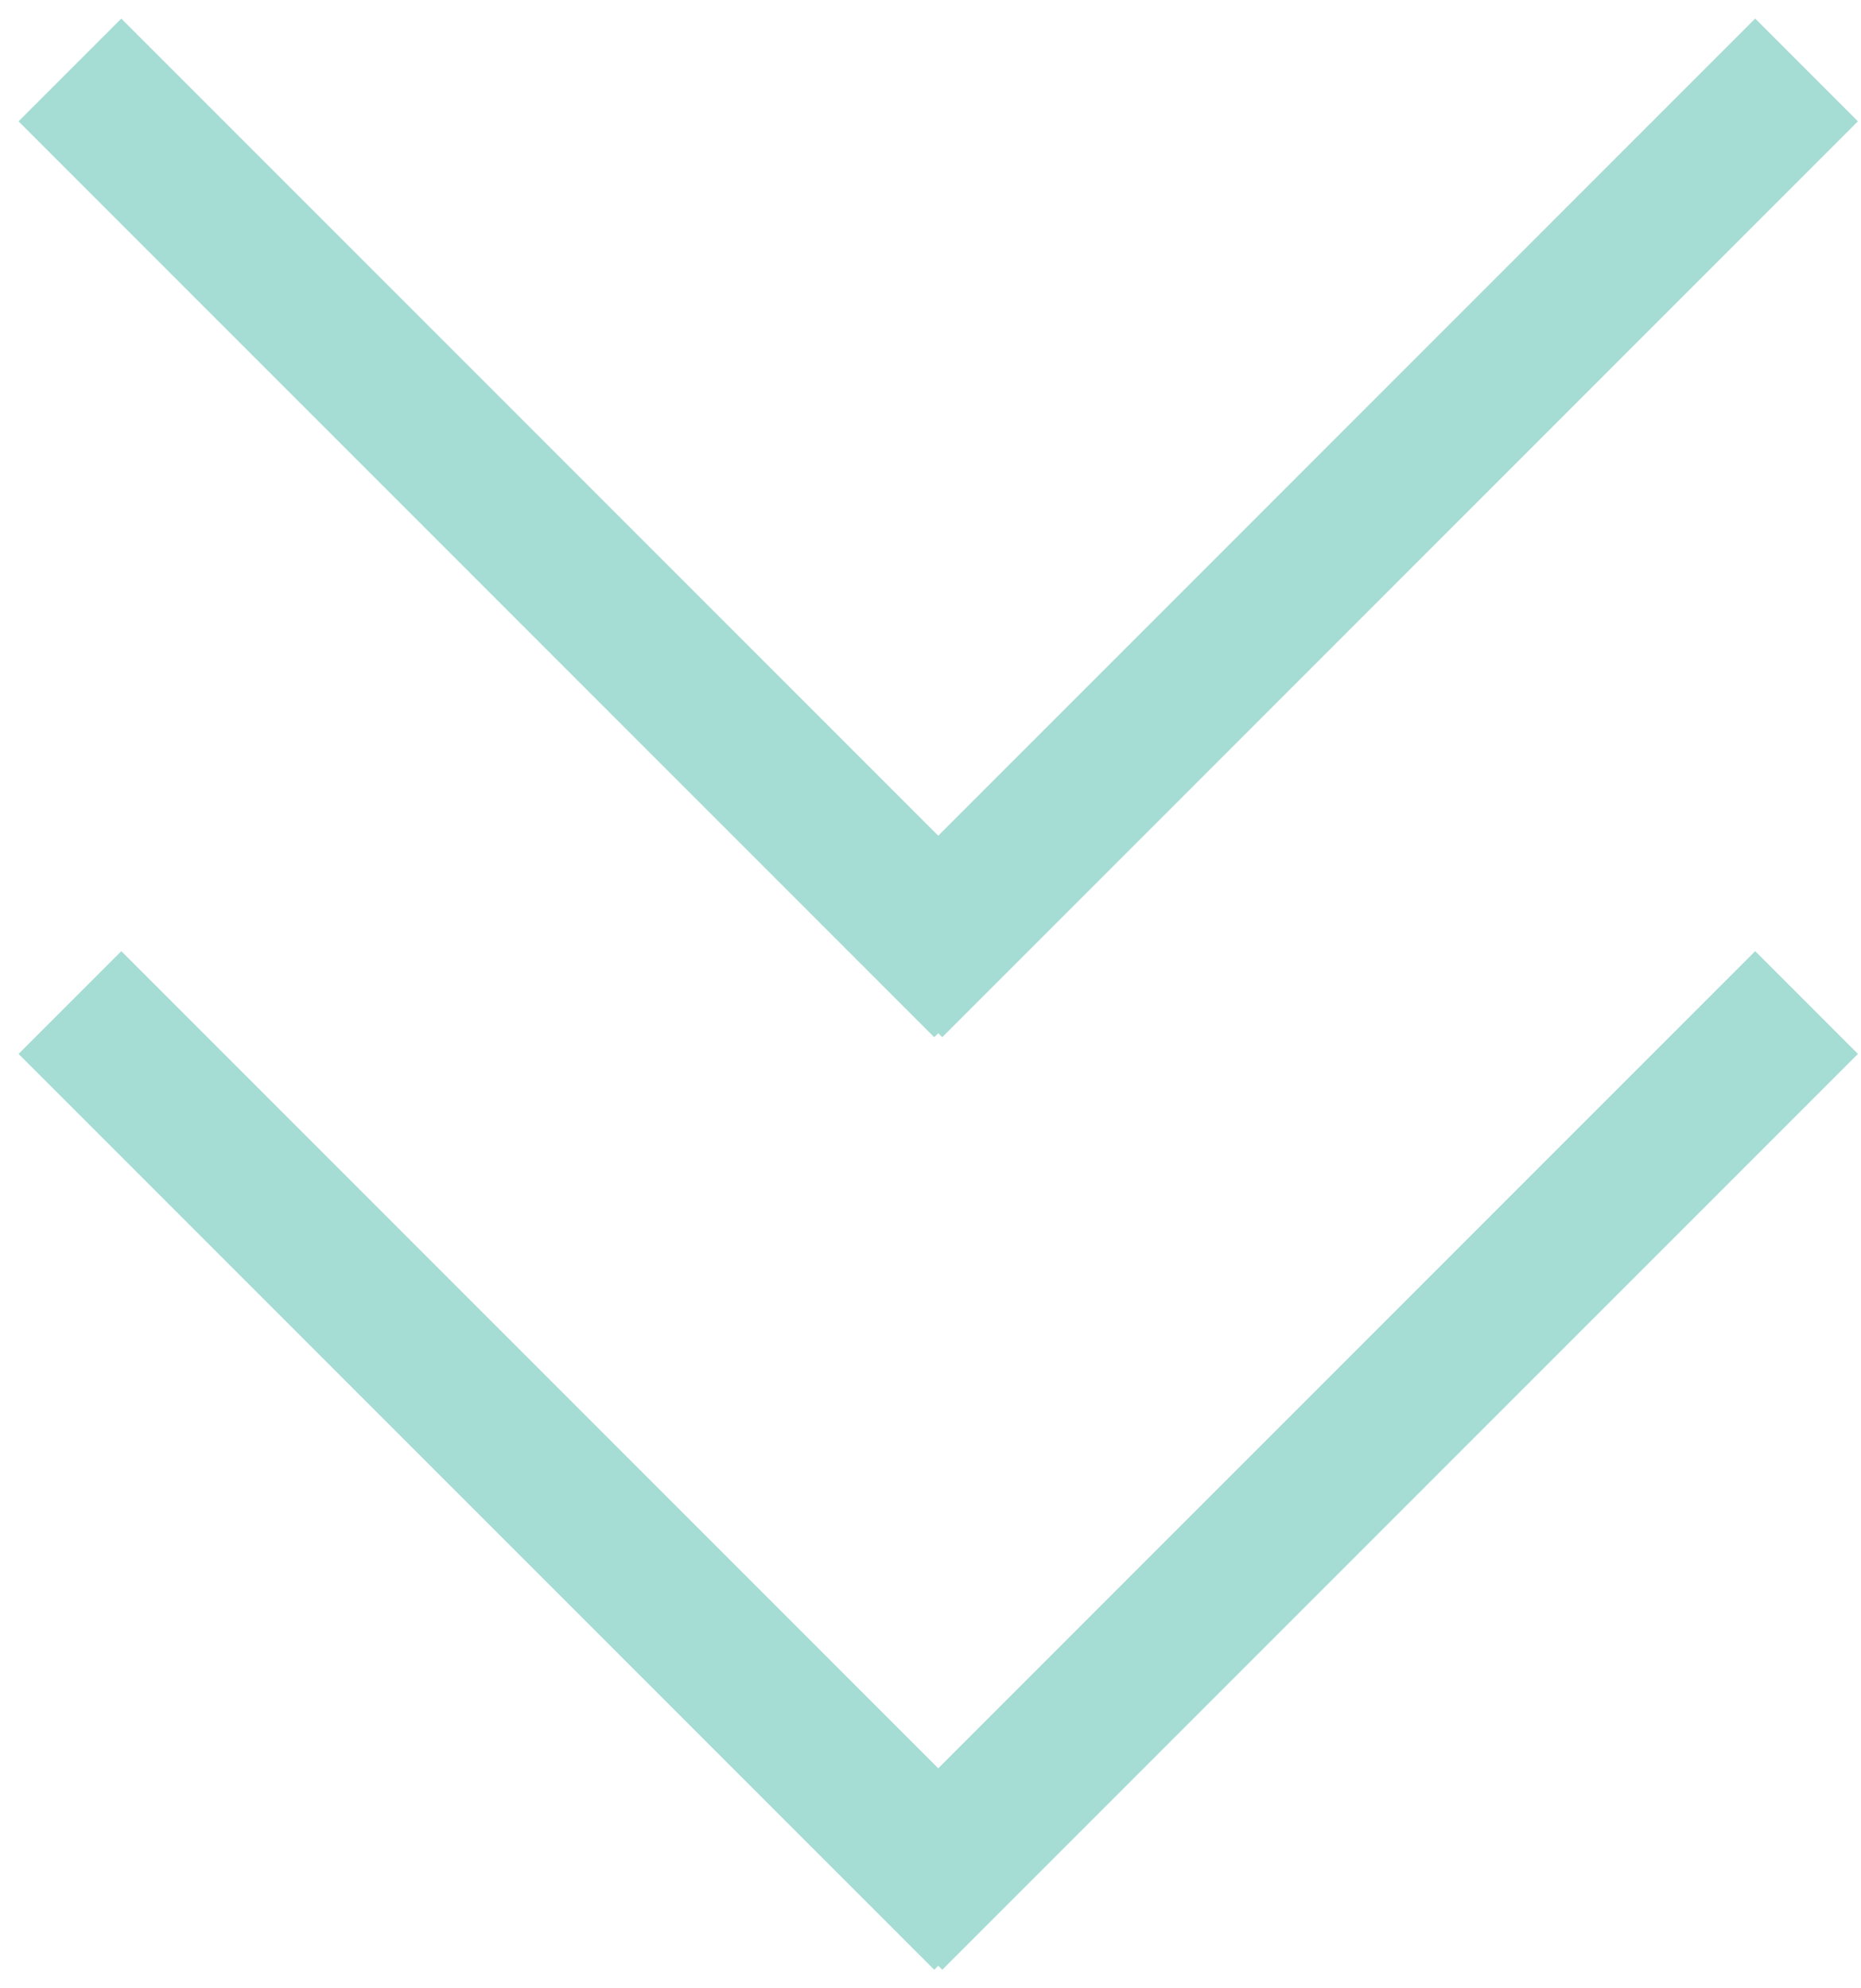
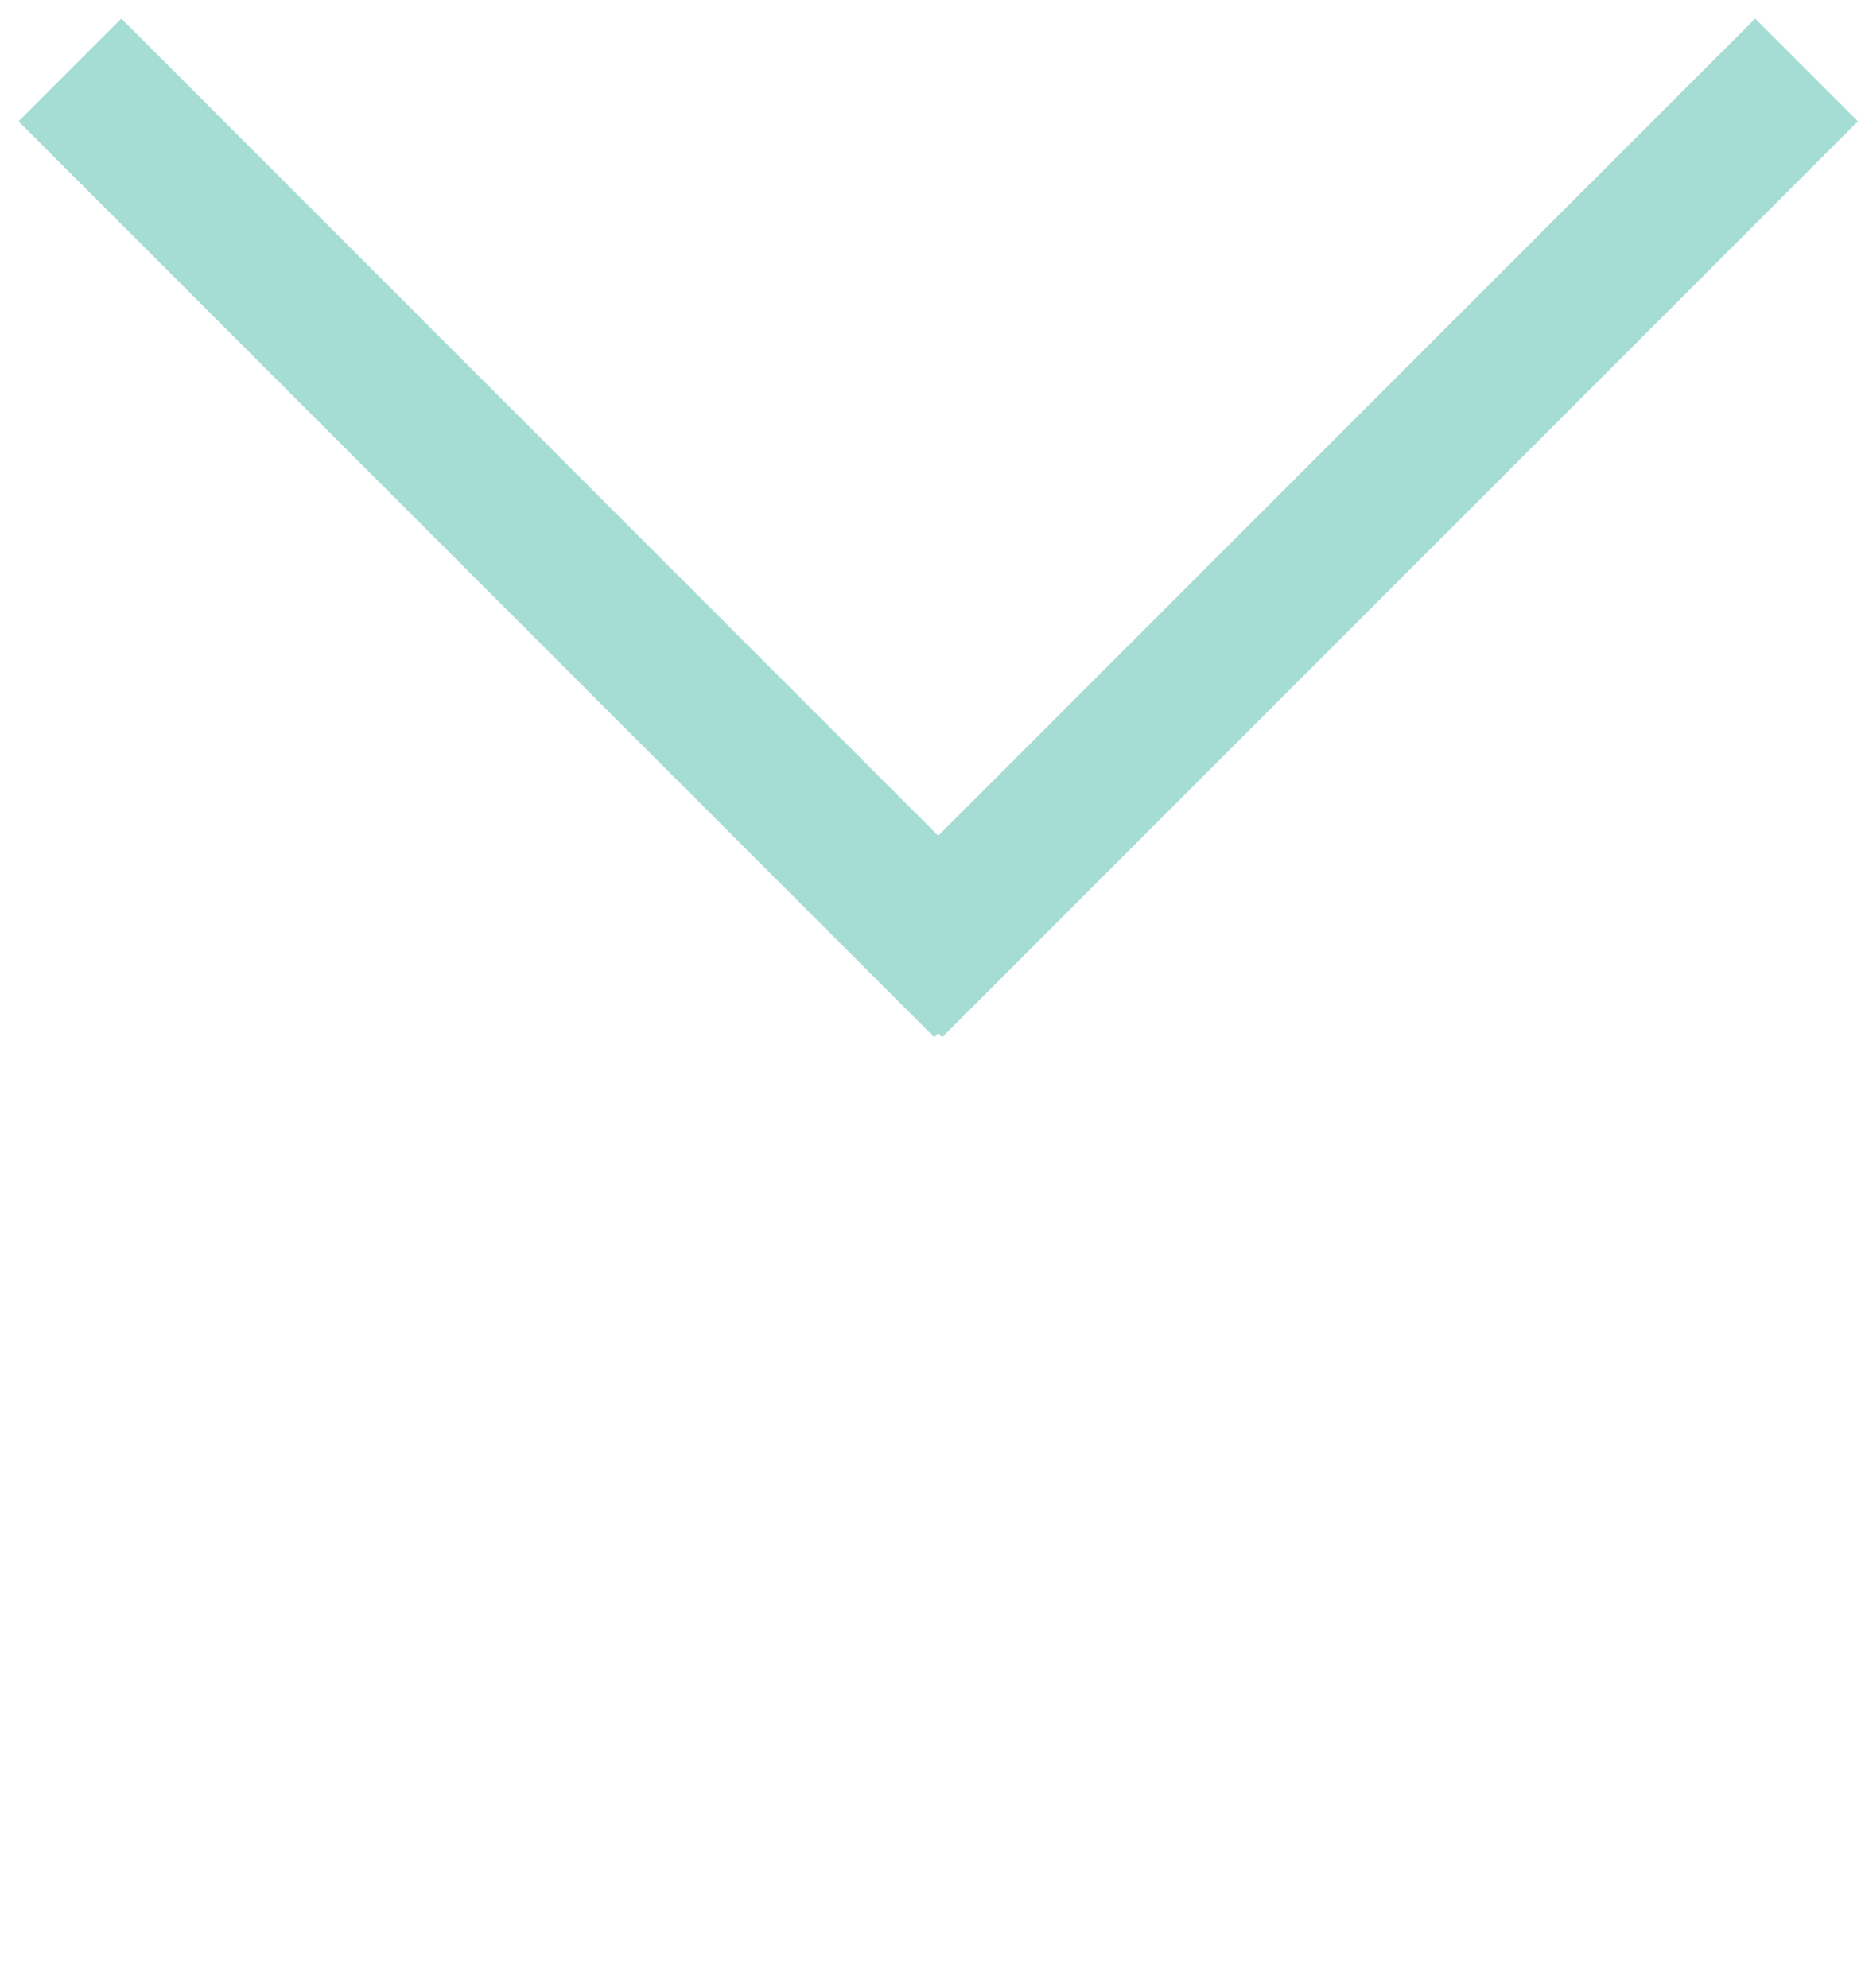
<svg xmlns="http://www.w3.org/2000/svg" width="88" height="94" viewBox="0 0 88 94" fill="none">
  <rect x="40.76" y="44.176" width="59.732" height="5.369" transform="rotate(-45 40.76 44.176)" fill="#A5DCD4" stroke="#A5DCD4" stroke-width="1.5" />
  <rect x="44.176" y="47.973" width="59.732" height="5.369" transform="rotate(-135 44.176 47.973)" fill="#A5DCD4" stroke="#A5DCD4" stroke-width="1.5" />
-   <rect x="40.76" y="88.264" width="59.732" height="5.369" transform="rotate(-45 40.76 88.264)" fill="#A5DCD4" stroke="#A5DCD4" stroke-width="1.5" />
-   <rect x="44.176" y="92.061" width="59.732" height="5.369" transform="rotate(-135 44.176 92.061)" fill="#A5DCD4" stroke="#A5DCD4" stroke-width="1.5" />
</svg>